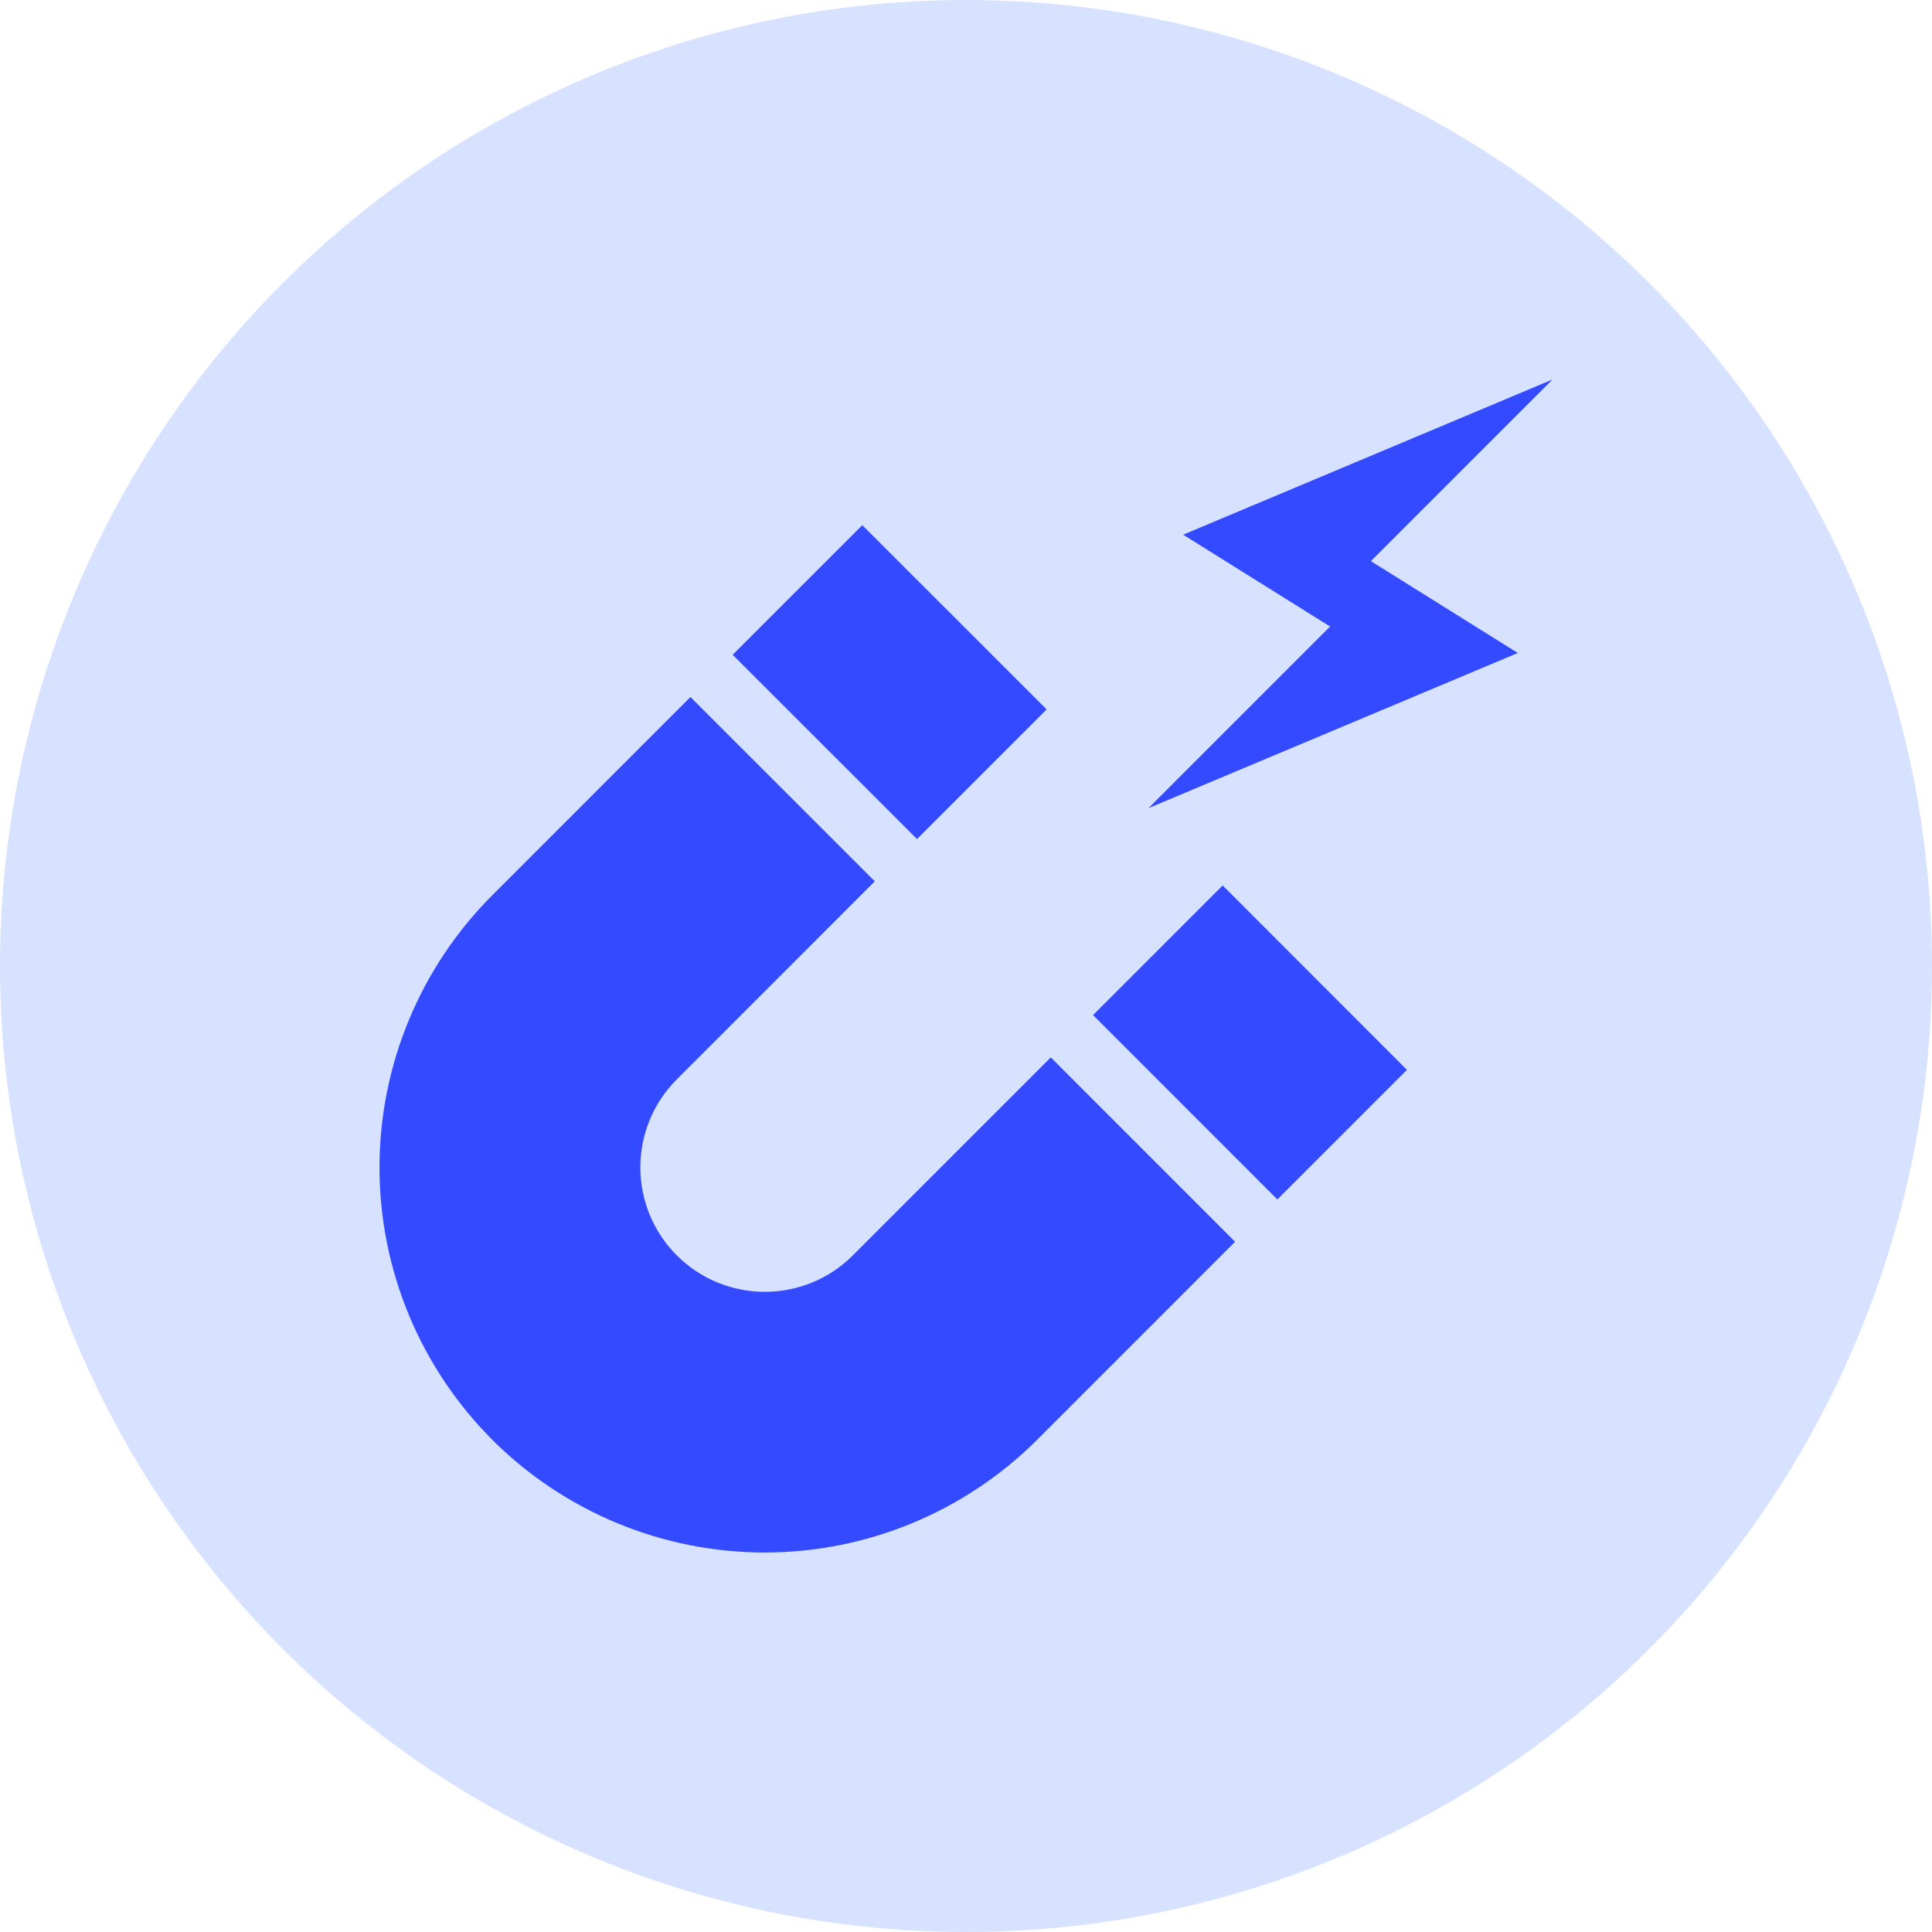
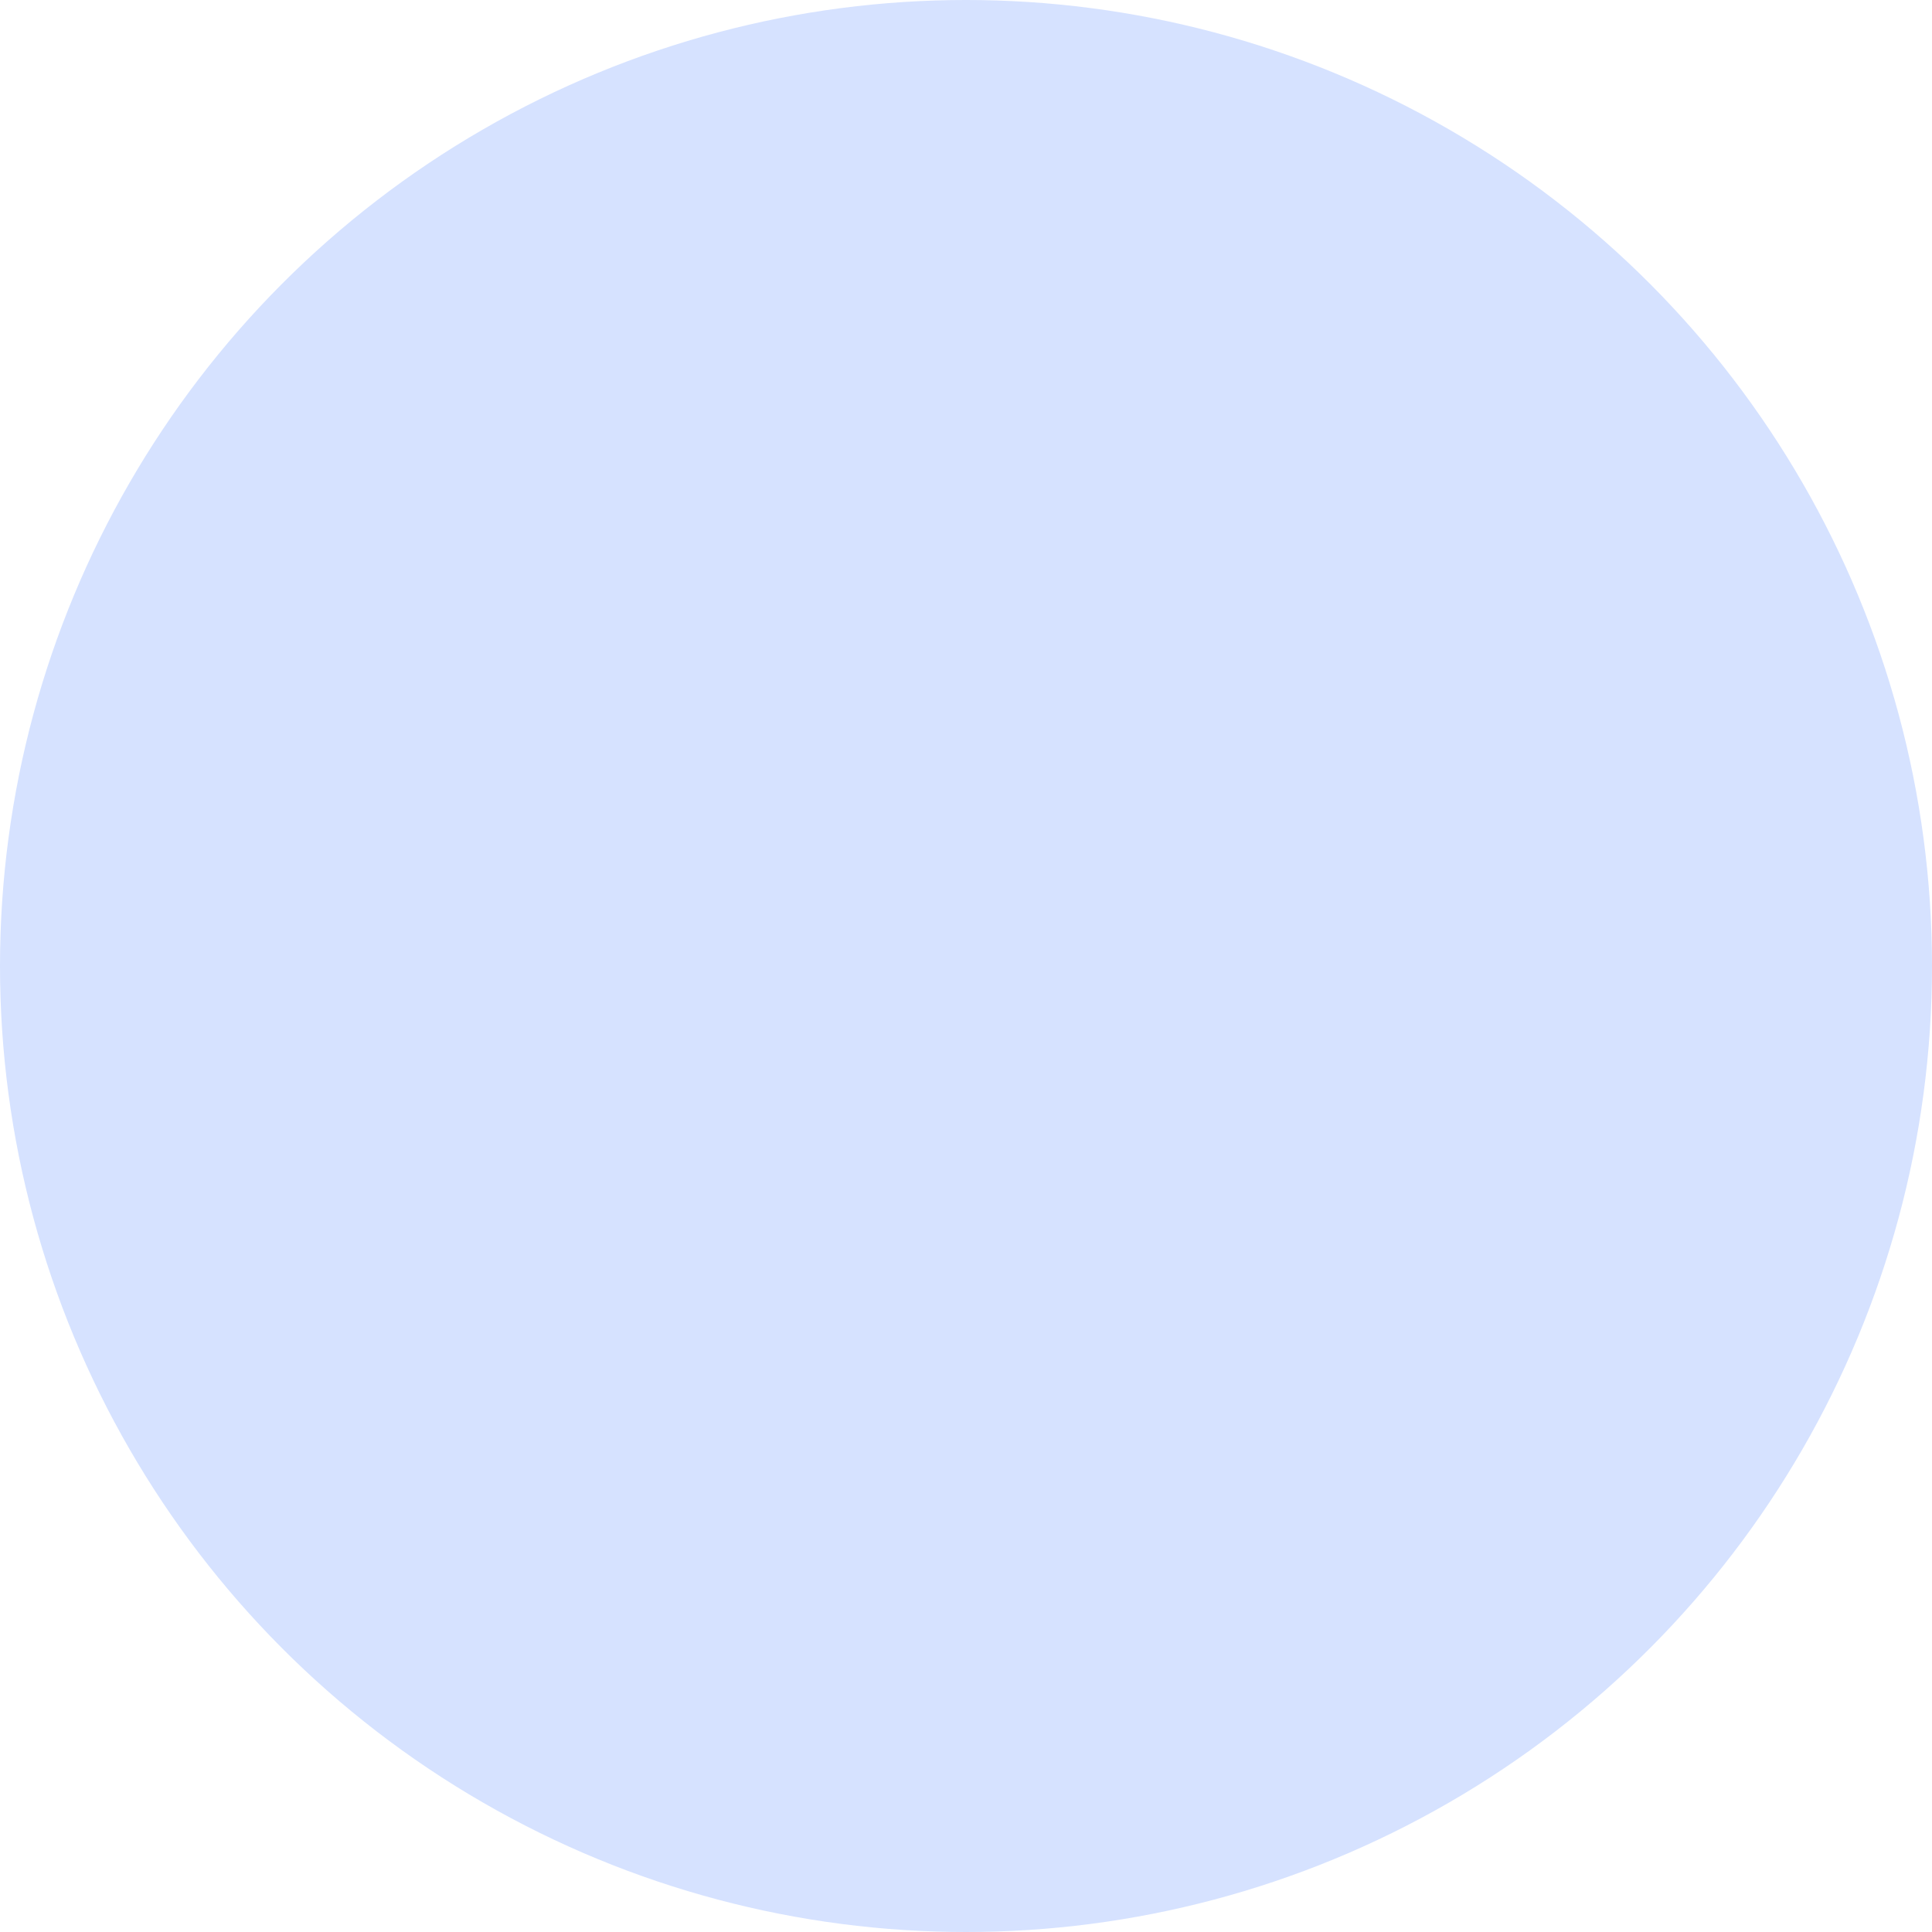
<svg xmlns="http://www.w3.org/2000/svg" width="56px" height="56px" viewBox="0 0 56 56" version="1.1">
  <title>drag-drop copy 4</title>
  <g id="Page-1" stroke="none" stroke-width="1" fill="none" fill-rule="evenodd">
    <g id="drag-drop-copy-4" fill-rule="nonzero">
      <circle id="Oval" fill="#D6E2FF" cx="28" cy="28" r="28" />
      <g id="np_magnet_2620670_000000" transform="translate(11, 11)" fill="#344AFF">
-         <path d="M3.272,30.735 C1.178,28.641 0,25.802 0,22.841 C0,19.879 1.178,17.04 3.272,14.946 L9.013,9.203 L14.357,14.546 L8.614,20.29 C7.209,21.699 7.21,23.98 8.618,25.388 C10.024,26.794 12.306,26.797 13.715,25.392 L19.458,19.649 L24.8,24.993 L19.059,30.736 C16.963,32.825 14.125,34 11.165,34 C8.205,34 5.367,32.825 3.271,30.736 L3.272,30.735 Z M19.337,9.564 L13.994,4.222 L10.236,7.979 L15.58,13.321 L19.337,9.564 Z M29.781,20.01 L24.439,14.666 L20.682,18.423 L26.025,23.767 L29.781,20.01 Z M32.995,7.927 L28.736,5.265 L34,0 L23.294,4.498 L27.553,7.16 L22.289,12.425 L32.995,7.927 Z" id="Shape" />
-       </g>
+         </g>
    </g>
  </g>
</svg>